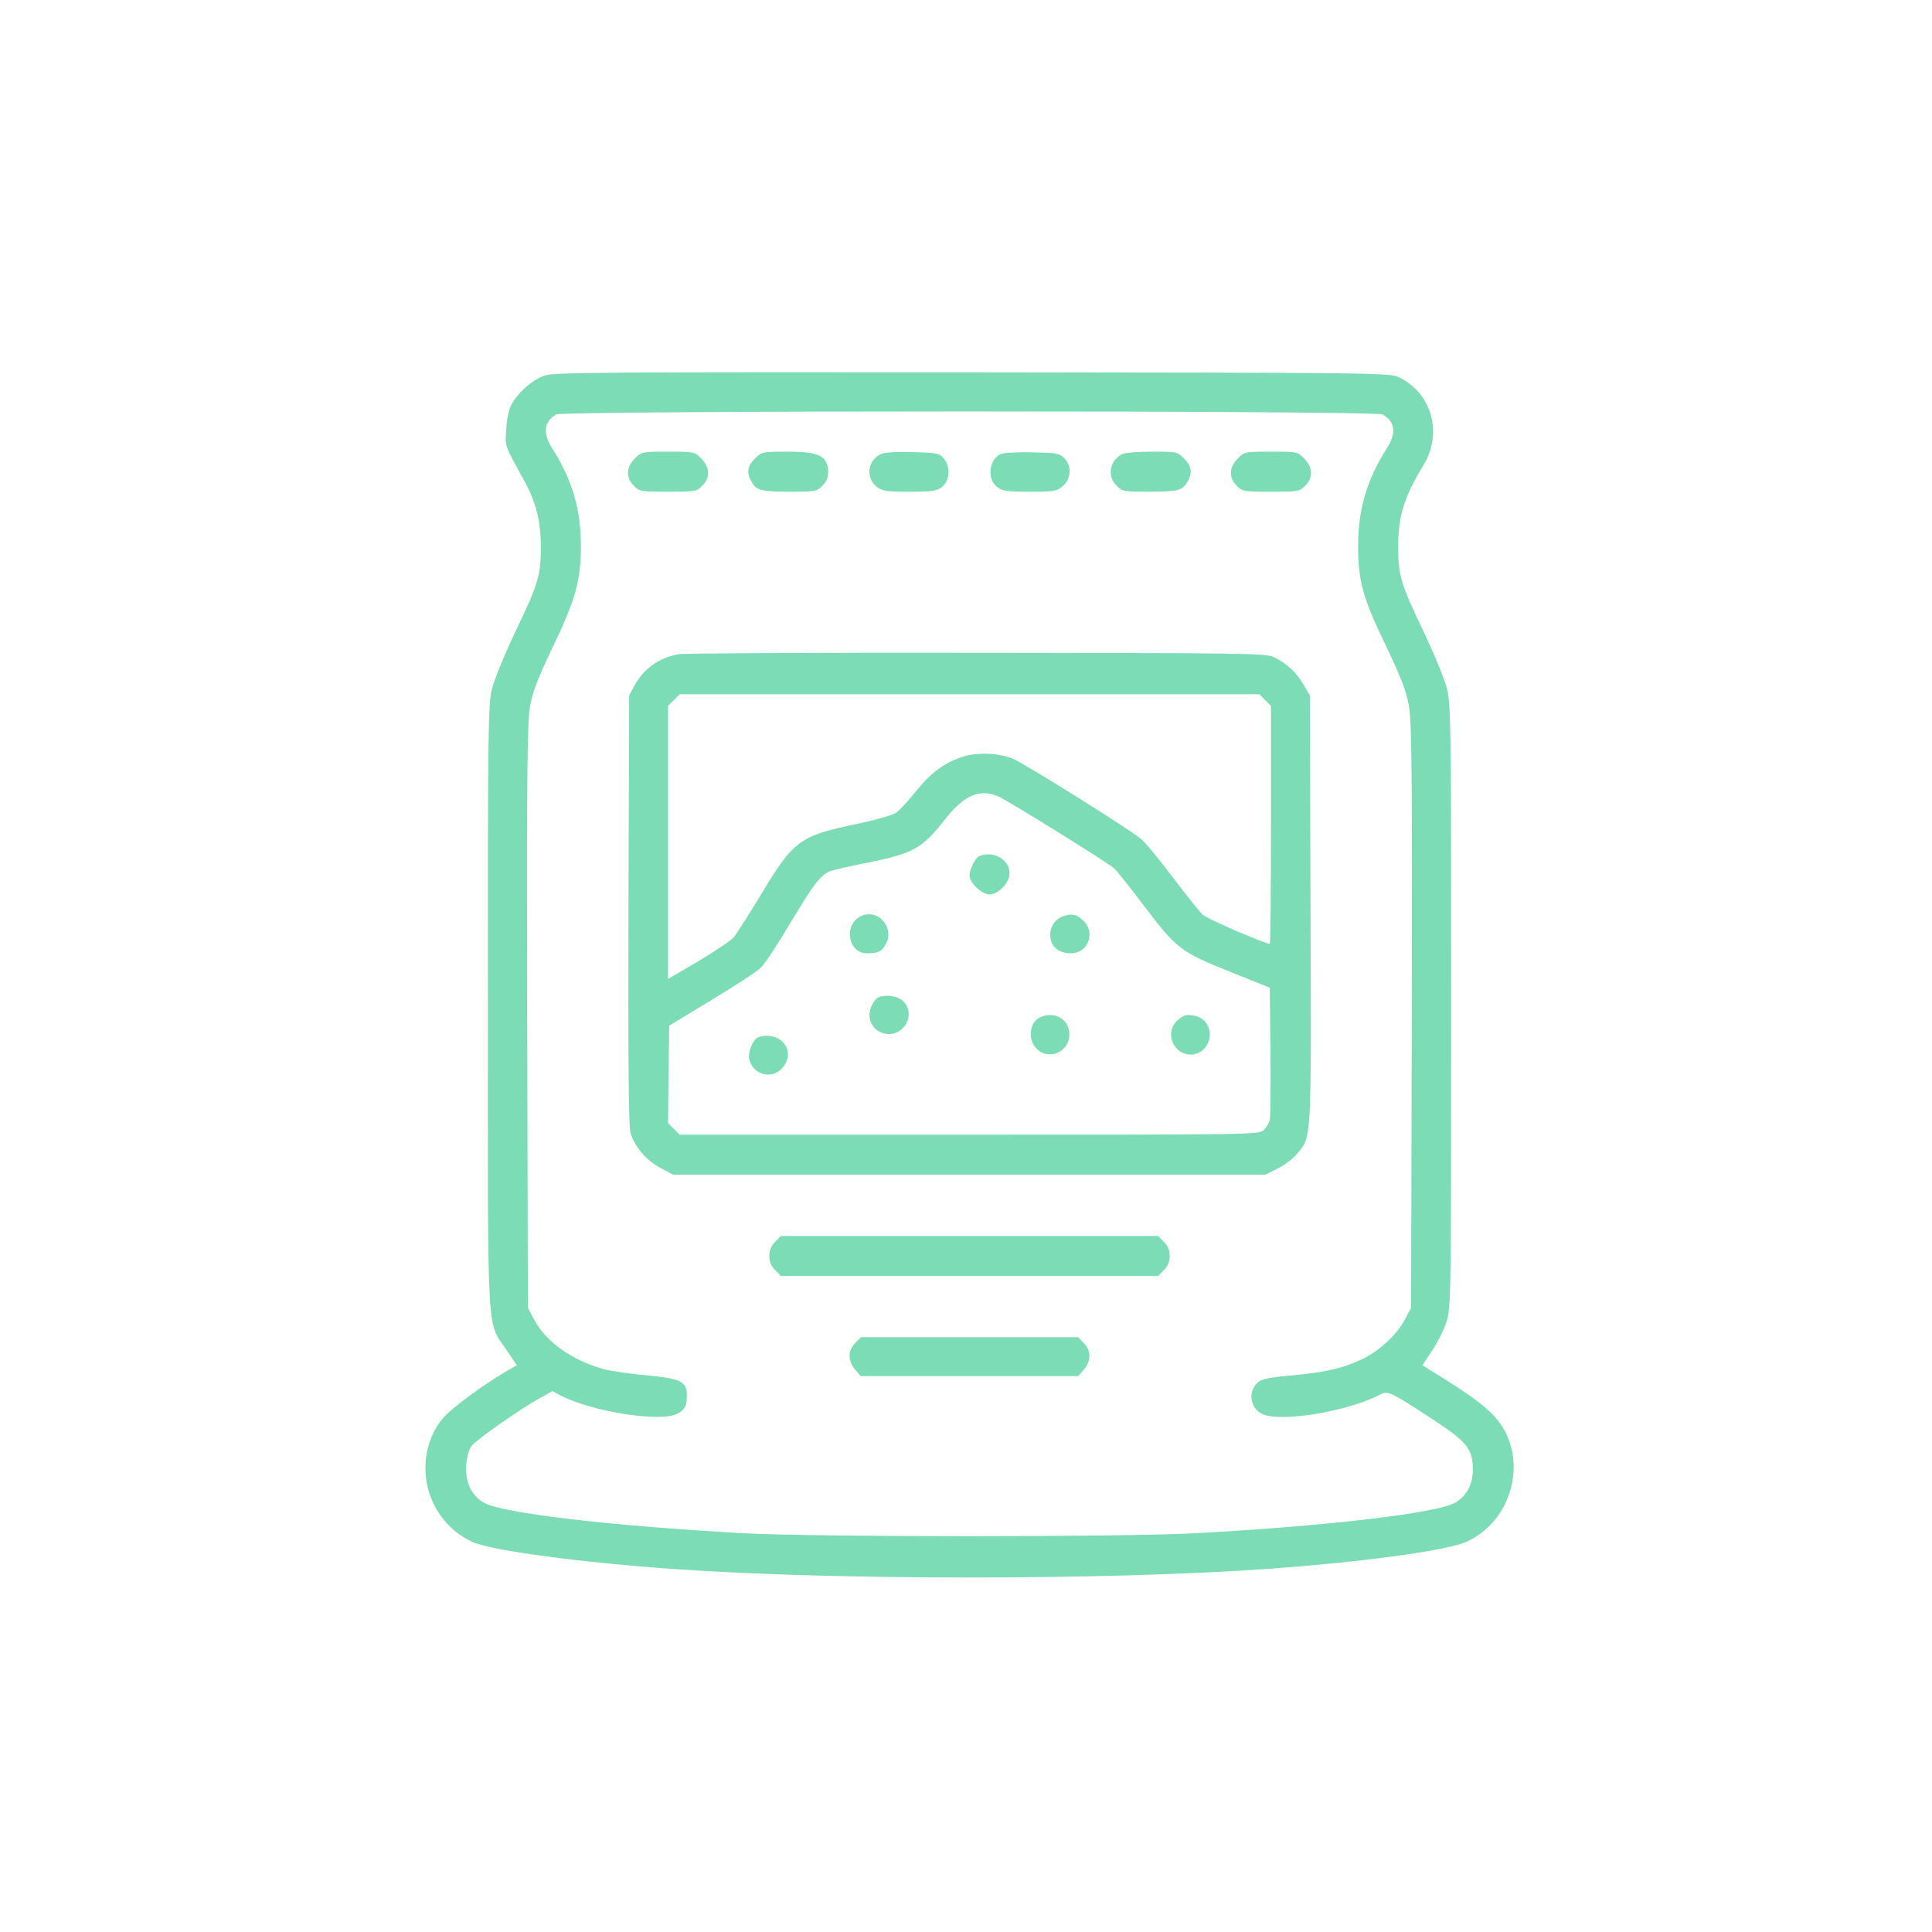
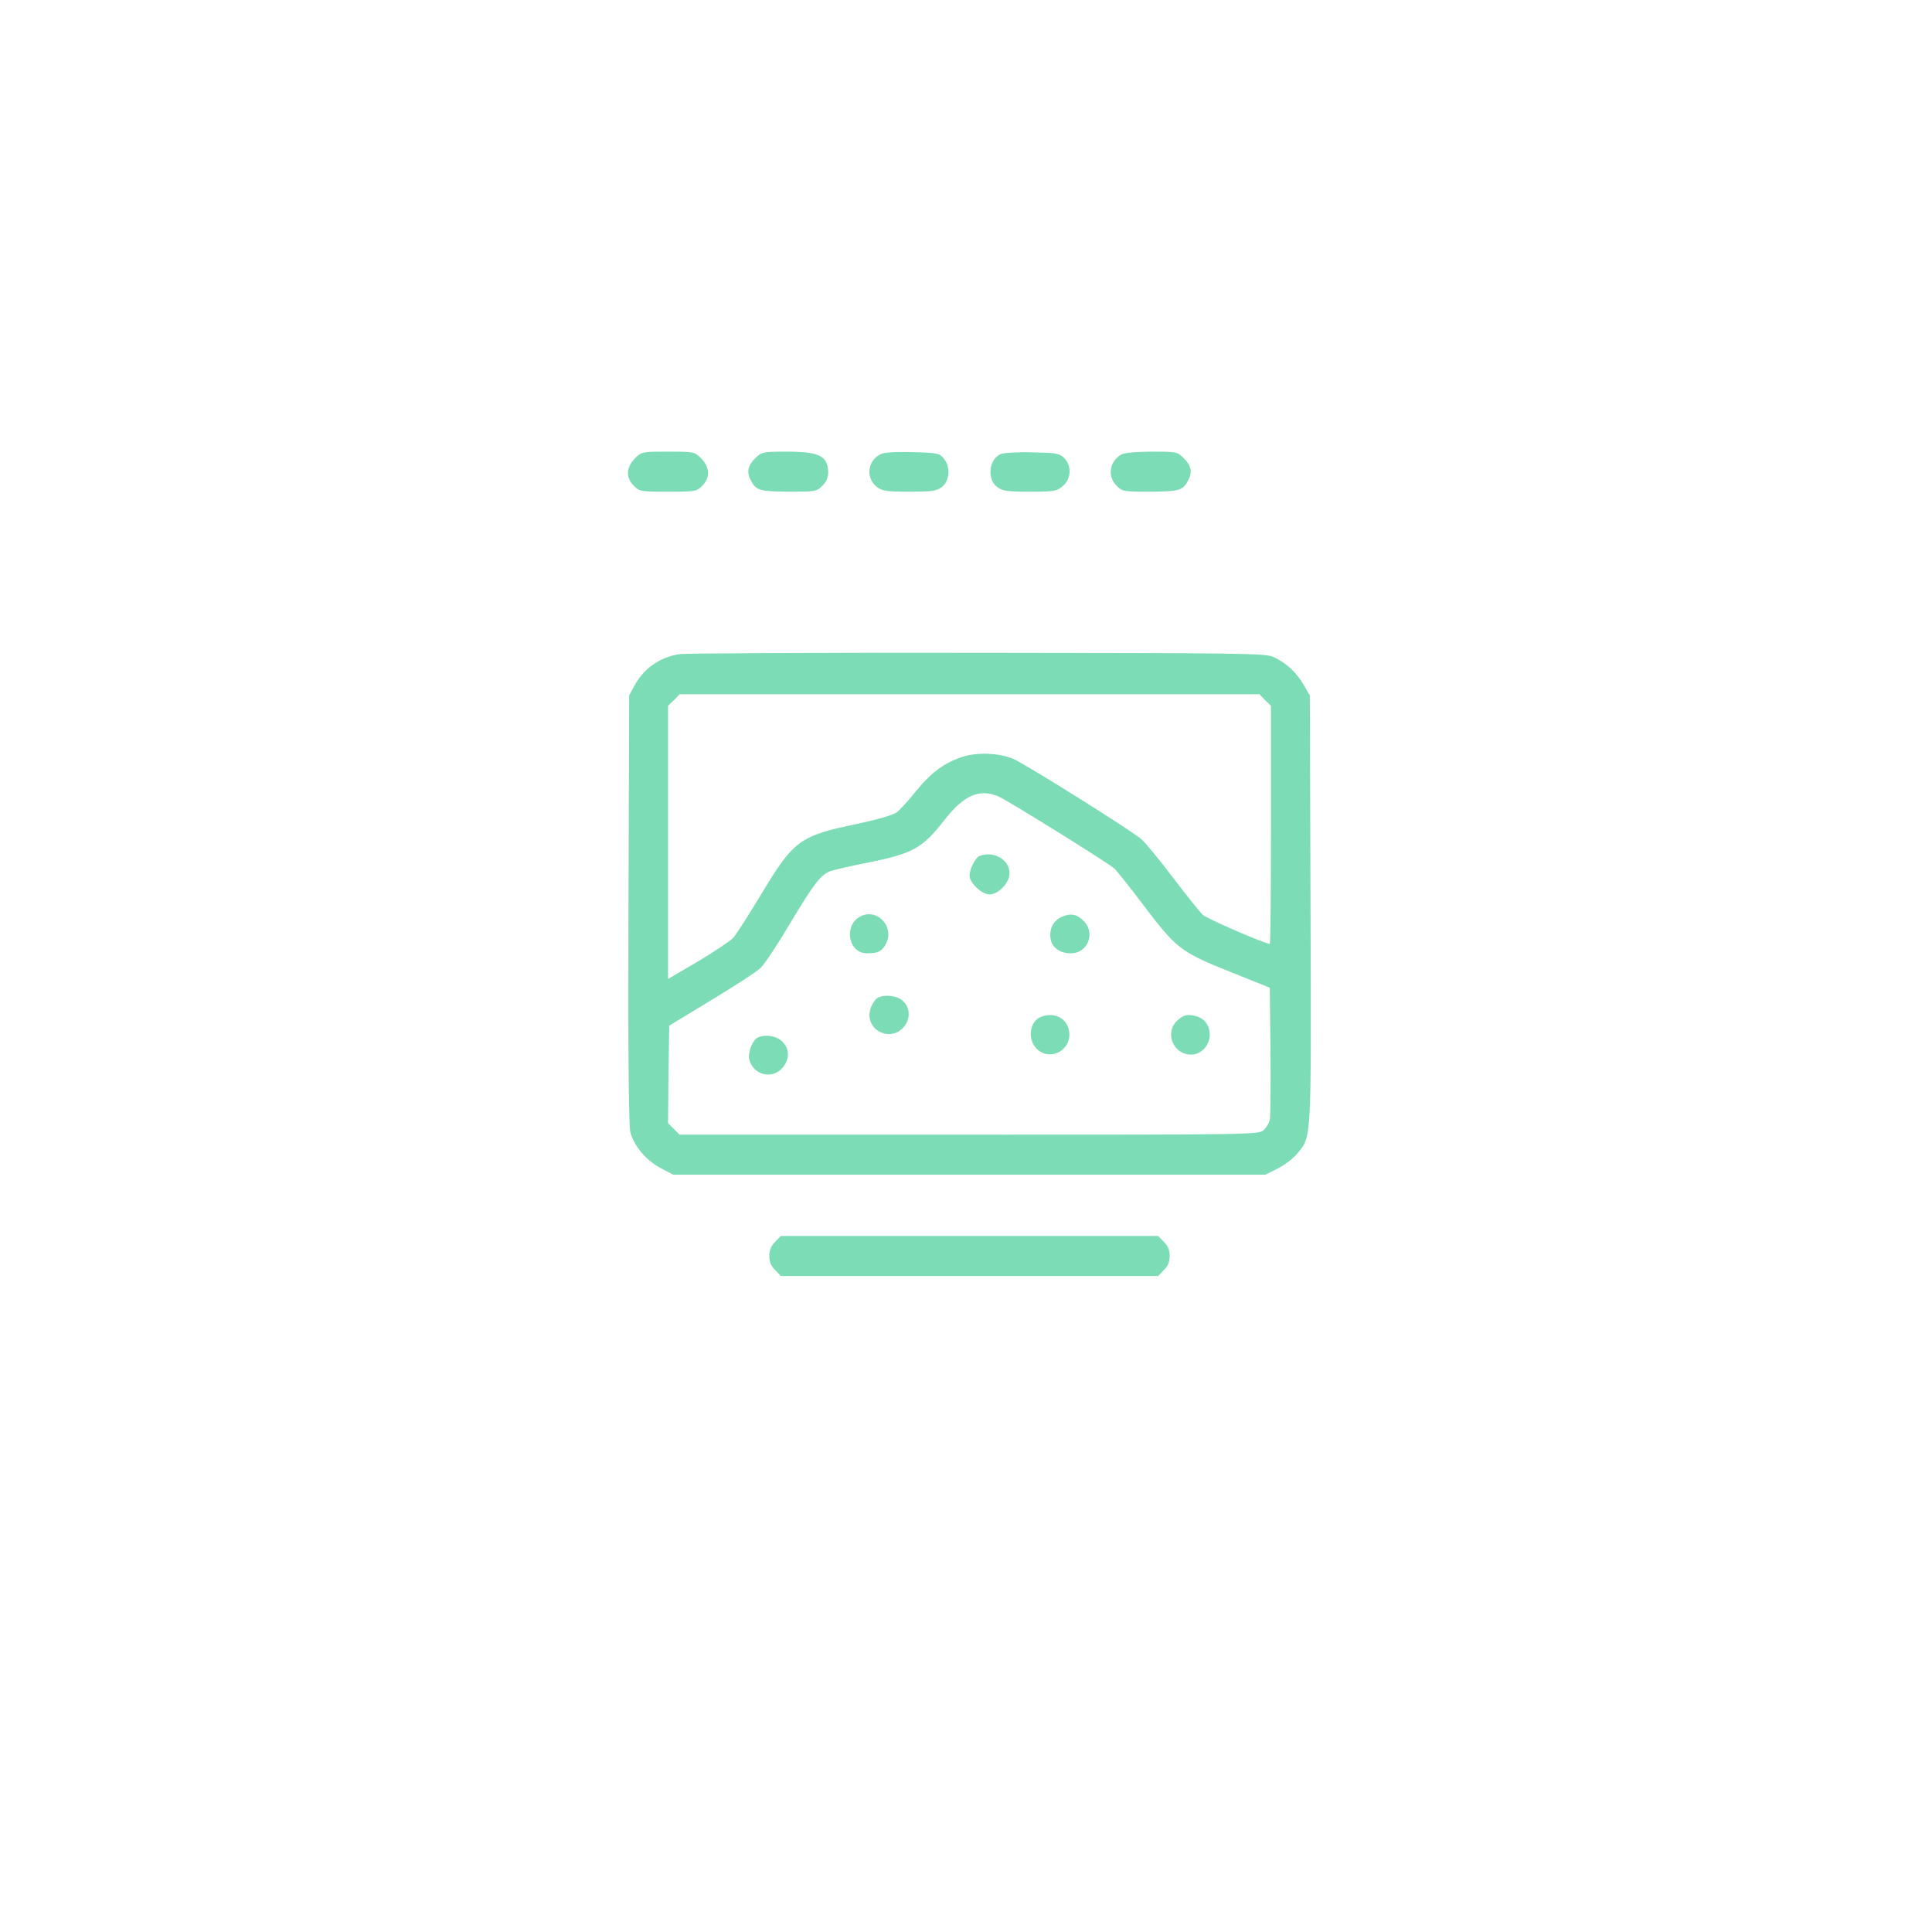
<svg xmlns="http://www.w3.org/2000/svg" width="109" height="109" viewBox="0 0 109 109" fill="none">
-   <path d="M30.767 21.177C30.089 21.376 29.199 22.16 28.84 22.851C28.707 23.09 28.587 23.701 28.561 24.219C28.494 25.216 28.428 25.03 29.624 27.209C30.248 28.352 30.514 29.455 30.514 30.863C30.514 32.458 30.368 32.936 29.106 35.58C28.494 36.856 27.896 38.318 27.764 38.836C27.538 39.7 27.524 40.869 27.524 56.774C27.524 75.962 27.445 74.473 28.574 76.161L29.159 77.025L28.534 77.383C27.285 78.114 25.478 79.443 25.013 79.988C23.87 81.316 23.671 83.363 24.535 84.984C25.026 85.901 25.744 86.578 26.687 87.004C27.803 87.495 32.839 88.16 38.154 88.532C47.23 89.156 62.165 89.156 71.241 88.532C76.635 88.16 81.579 87.495 82.721 86.99C85.299 85.847 86.229 82.406 84.555 80.2C84.037 79.523 83.239 78.898 81.525 77.822L80.25 77.025L80.794 76.201C81.1 75.749 81.472 75.018 81.605 74.58C81.858 73.809 81.871 73.317 81.871 56.774C81.871 40.869 81.858 39.7 81.632 38.836C81.499 38.318 80.901 36.856 80.29 35.58C79.027 32.936 78.881 32.458 78.881 30.863C78.881 29.109 79.213 28.046 80.303 26.252C81.406 24.445 80.794 22.213 78.948 21.296C78.429 21.03 77.978 21.03 54.897 21.004C34.833 20.991 31.285 21.004 30.767 21.177ZM77.991 23.382C78.722 23.768 78.801 24.445 78.217 25.336C77.127 27.063 76.622 28.737 76.622 30.77C76.622 32.777 76.875 33.707 78.177 36.404C79.08 38.304 79.346 38.982 79.492 39.872C79.652 40.789 79.678 43.633 79.652 57.372L79.612 73.782L79.253 74.46C78.815 75.297 77.778 76.254 76.822 76.692C75.785 77.197 74.762 77.423 72.902 77.596C71.573 77.716 71.188 77.795 70.948 78.008C70.403 78.499 70.523 79.43 71.188 79.762C72.144 80.267 75.971 79.656 77.791 78.712C78.31 78.446 78.35 78.46 80.755 80.028C82.695 81.29 83.04 81.689 83.093 82.738C83.146 83.629 82.788 84.386 82.11 84.771C81.1 85.369 74.988 86.087 67.52 86.499C63.414 86.725 45.981 86.725 41.875 86.499C34.447 86.087 28.282 85.369 27.285 84.771C26.608 84.386 26.249 83.629 26.302 82.712C26.328 82.22 26.435 81.821 26.608 81.582C26.873 81.223 29.371 79.469 30.541 78.832L31.165 78.486L31.67 78.752C33.464 79.656 37.278 80.253 38.208 79.762C38.633 79.549 38.752 79.323 38.752 78.712C38.752 77.941 38.38 77.769 36.493 77.596C35.577 77.516 34.5 77.357 34.088 77.25C32.308 76.772 30.806 75.722 30.142 74.46L29.783 73.782L29.743 57.306C29.717 43.168 29.743 40.683 29.916 39.779C30.062 38.995 30.381 38.172 31.178 36.524C32.467 33.84 32.773 32.75 32.773 30.81C32.773 28.737 32.281 27.063 31.178 25.336C30.607 24.445 30.674 23.794 31.378 23.382C31.763 23.156 77.579 23.156 77.991 23.382Z" fill="#7BDCB5" />
  <path d="M35.816 25.867C35.324 26.372 35.297 26.957 35.763 27.408C36.068 27.727 36.161 27.741 37.689 27.741C39.217 27.741 39.31 27.727 39.616 27.408C40.081 26.957 40.054 26.372 39.563 25.867C39.177 25.482 39.151 25.482 37.689 25.482C36.228 25.482 36.201 25.482 35.816 25.867Z" fill="#7BDCB5" />
  <path d="M42.592 25.867C42.181 26.279 42.114 26.651 42.367 27.116C42.659 27.674 42.871 27.727 44.506 27.741C45.994 27.741 46.087 27.727 46.393 27.408C46.619 27.196 46.725 26.943 46.725 26.651C46.712 25.721 46.22 25.482 44.4 25.482C43.018 25.482 42.978 25.495 42.592 25.867Z" fill="#7BDCB5" />
  <path d="M49.648 25.641C48.931 26.026 48.838 26.97 49.476 27.475C49.768 27.701 50.02 27.741 51.309 27.741C52.611 27.741 52.851 27.701 53.156 27.462C53.581 27.116 53.635 26.345 53.249 25.867C53.01 25.575 52.891 25.548 51.482 25.508C50.446 25.482 49.874 25.522 49.648 25.641Z" fill="#7BDCB5" />
  <path d="M56.465 25.615C55.801 25.894 55.668 27.01 56.239 27.462C56.545 27.701 56.784 27.741 58.099 27.741C59.481 27.741 59.627 27.714 59.96 27.422C60.438 27.023 60.478 26.279 60.039 25.84C59.774 25.575 59.588 25.548 58.245 25.522C57.435 25.495 56.624 25.548 56.465 25.615Z" fill="#7BDCB5" />
  <path d="M63.268 25.641C62.59 26.026 62.457 26.877 63.002 27.408C63.308 27.727 63.401 27.741 64.889 27.741C66.523 27.727 66.736 27.674 67.028 27.116C67.281 26.651 67.214 26.279 66.802 25.867C66.417 25.482 66.391 25.482 64.969 25.482C64.145 25.482 63.427 25.548 63.268 25.641Z" fill="#7BDCB5" />
-   <path d="M69.832 25.867C69.34 26.372 69.314 26.957 69.779 27.408C70.084 27.727 70.177 27.741 71.705 27.741C73.233 27.741 73.326 27.727 73.632 27.408C74.097 26.957 74.07 26.372 73.579 25.867C73.194 25.482 73.167 25.482 71.705 25.482C70.244 25.482 70.217 25.482 69.832 25.867Z" fill="#7BDCB5" />
  <path d="M38.288 36.909C37.171 37.108 36.308 37.733 35.789 38.69L35.497 39.234L35.457 51.3C35.431 59.405 35.471 63.538 35.564 63.883C35.776 64.667 36.467 65.478 37.278 65.903L37.982 66.275H54.684H71.387L72.078 65.929C72.463 65.743 72.942 65.371 73.168 65.106C74.005 64.096 73.978 64.601 73.938 51.313L73.898 39.234L73.54 38.623C73.128 37.919 72.57 37.401 71.852 37.069C71.414 36.856 70.165 36.843 55.096 36.829C46.141 36.816 38.58 36.856 38.288 36.909ZM71.374 39.5L71.706 39.819V46.543C71.706 50.237 71.679 53.253 71.639 53.253C71.374 53.253 68.118 51.844 67.866 51.618C67.693 51.459 66.936 50.516 66.192 49.532C65.448 48.549 64.637 47.553 64.385 47.34C63.826 46.848 57.82 43.088 57.156 42.809C56.385 42.49 55.243 42.437 54.419 42.663C53.356 42.982 52.585 43.526 51.695 44.616C51.27 45.148 50.765 45.706 50.579 45.838C50.379 45.985 49.449 46.25 48.333 46.489C45.117 47.154 44.772 47.406 42.925 50.489C42.221 51.645 41.53 52.735 41.37 52.907C41.211 53.08 40.321 53.678 39.39 54.236L37.69 55.233V47.526V39.819L38.022 39.5L38.341 39.168H54.698H71.055L71.374 39.5ZM56.332 44.935C56.81 45.134 62.458 48.642 62.856 48.988C62.989 49.107 63.72 50.011 64.464 51.007C66.378 53.532 66.603 53.705 69.354 54.808L71.639 55.724L71.679 59.312C71.693 61.279 71.679 63.019 71.639 63.192C71.6 63.352 71.454 63.604 71.307 63.75C71.042 64.016 70.789 64.016 54.698 64.016H38.341L38.008 63.684L37.69 63.365L37.716 60.614L37.756 57.864L40.148 56.415C41.463 55.618 42.712 54.808 42.912 54.608C43.124 54.409 43.868 53.293 44.559 52.123C45.928 49.838 46.3 49.36 46.845 49.147C47.031 49.081 47.948 48.868 48.878 48.682C51.495 48.164 52.027 47.871 53.263 46.29C54.366 44.868 55.256 44.47 56.332 44.935Z" fill="#7BDCB5" />
  <path d="M55.256 48.297C55.03 48.376 54.698 49.054 54.698 49.4C54.698 49.811 55.402 50.462 55.827 50.462C56.332 50.462 56.957 49.798 56.957 49.267C56.957 48.496 56.053 47.978 55.256 48.297Z" fill="#7BDCB5" />
  <path d="M48.639 51.658C47.576 52.084 47.802 53.784 48.918 53.784C49.542 53.784 49.768 53.678 49.994 53.226C50.459 52.323 49.556 51.286 48.639 51.658Z" fill="#7BDCB5" />
  <path d="M59.906 51.725C59.415 51.937 59.162 52.456 59.282 53.014C59.388 53.492 59.813 53.784 60.425 53.784C61.341 53.784 61.806 52.695 61.182 52.004C60.783 51.579 60.438 51.499 59.906 51.725Z" fill="#7BDCB5" />
  <path d="M49.489 56.309C49.369 56.389 49.196 56.654 49.117 56.894C48.917 57.492 49.21 58.076 49.781 58.276C50.884 58.661 51.774 57.252 50.937 56.468C50.605 56.163 49.887 56.083 49.489 56.309Z" fill="#7BDCB5" />
  <path d="M58.724 57.372C58.086 57.625 57.953 58.634 58.485 59.166C59.162 59.857 60.332 59.352 60.332 58.369C60.332 57.532 59.548 57.04 58.724 57.372Z" fill="#7BDCB5" />
  <path d="M66.457 57.545C65.673 58.209 66.165 59.498 67.201 59.498C67.76 59.498 68.251 58.98 68.251 58.395C68.251 57.797 67.906 57.385 67.308 57.292C66.936 57.226 66.763 57.279 66.457 57.545Z" fill="#7BDCB5" />
  <path d="M42.766 58.528C42.473 58.648 42.181 59.365 42.274 59.764C42.473 60.641 43.563 60.933 44.148 60.242C44.559 59.764 44.559 59.179 44.134 58.767C43.829 58.448 43.217 58.342 42.766 58.528Z" fill="#7BDCB5" />
  <path d="M43.736 70.062C43.51 70.274 43.403 70.527 43.403 70.859C43.403 71.191 43.51 71.444 43.736 71.656L44.054 71.989H54.698H65.341L65.66 71.656C65.886 71.444 65.992 71.191 65.992 70.859C65.992 70.527 65.886 70.274 65.66 70.062L65.341 69.73H54.698H44.054L43.736 70.062Z" fill="#7BDCB5" />
-   <path d="M48.253 75.775C47.828 76.187 47.828 76.772 48.24 77.264L48.559 77.636H54.698H60.837L61.156 77.264C61.567 76.772 61.567 76.187 61.142 75.775L60.823 75.443H54.698H48.572L48.253 75.775Z" fill="#7BDCB5" />
</svg>